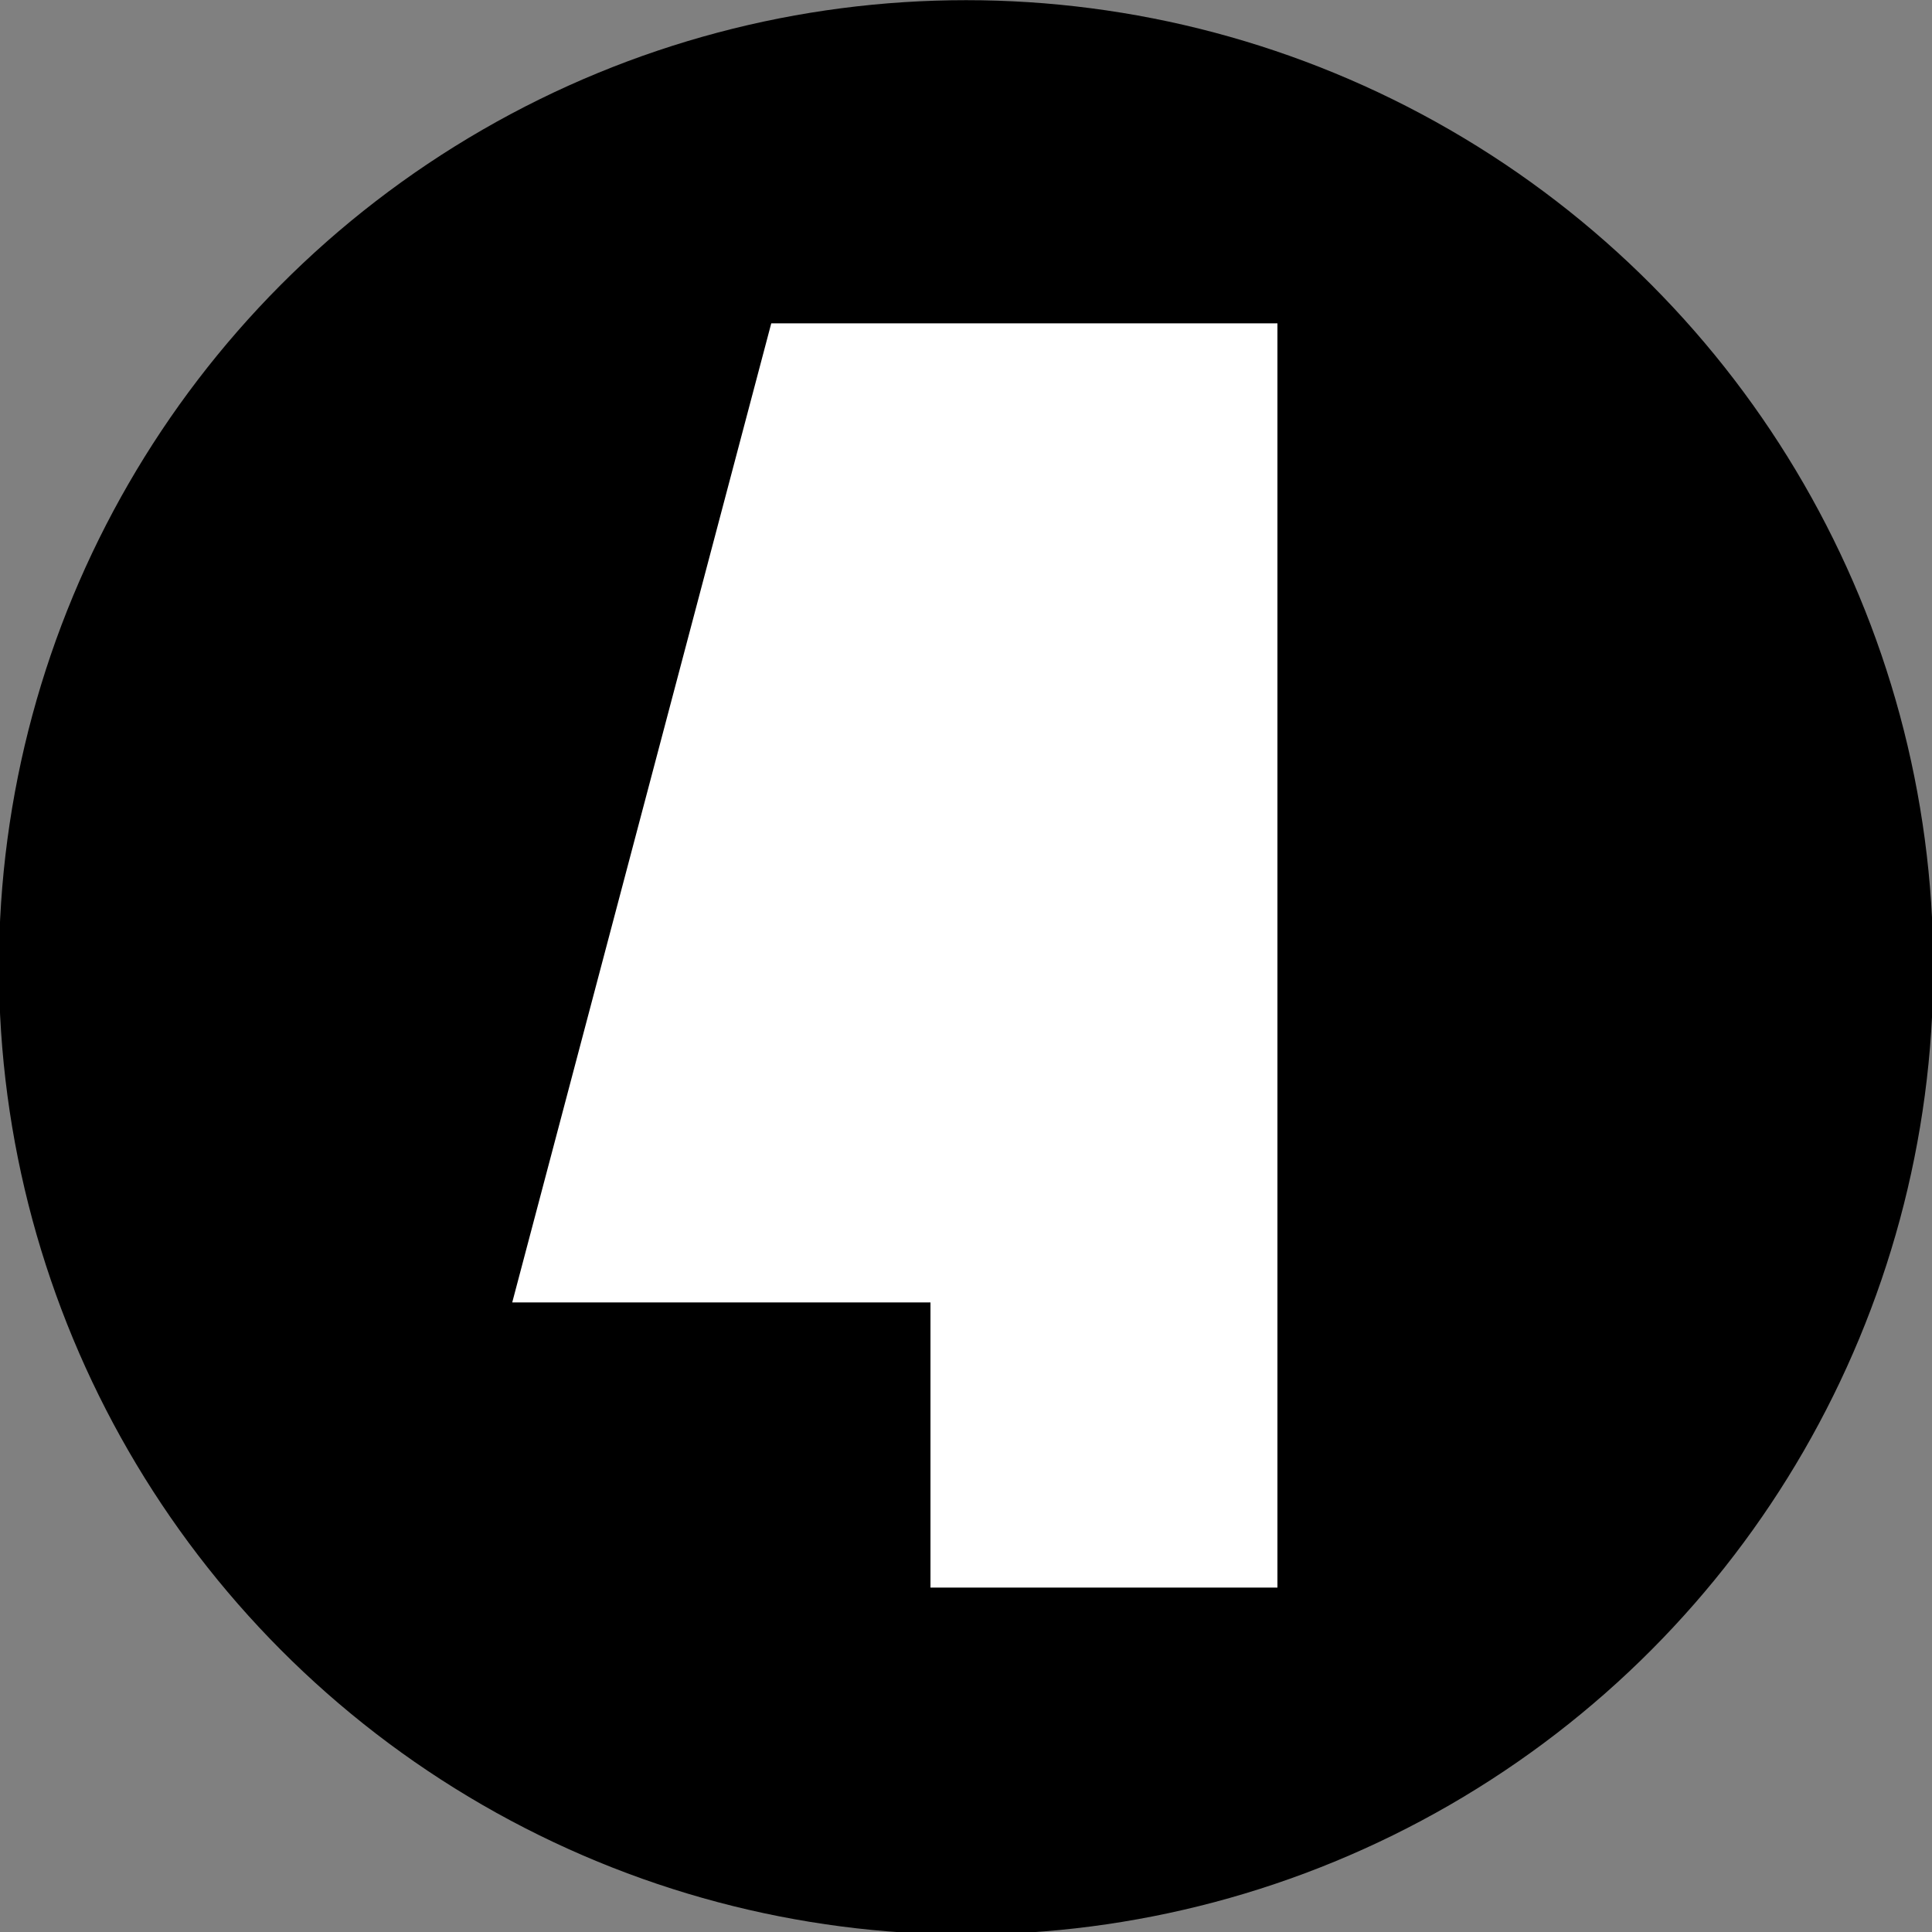
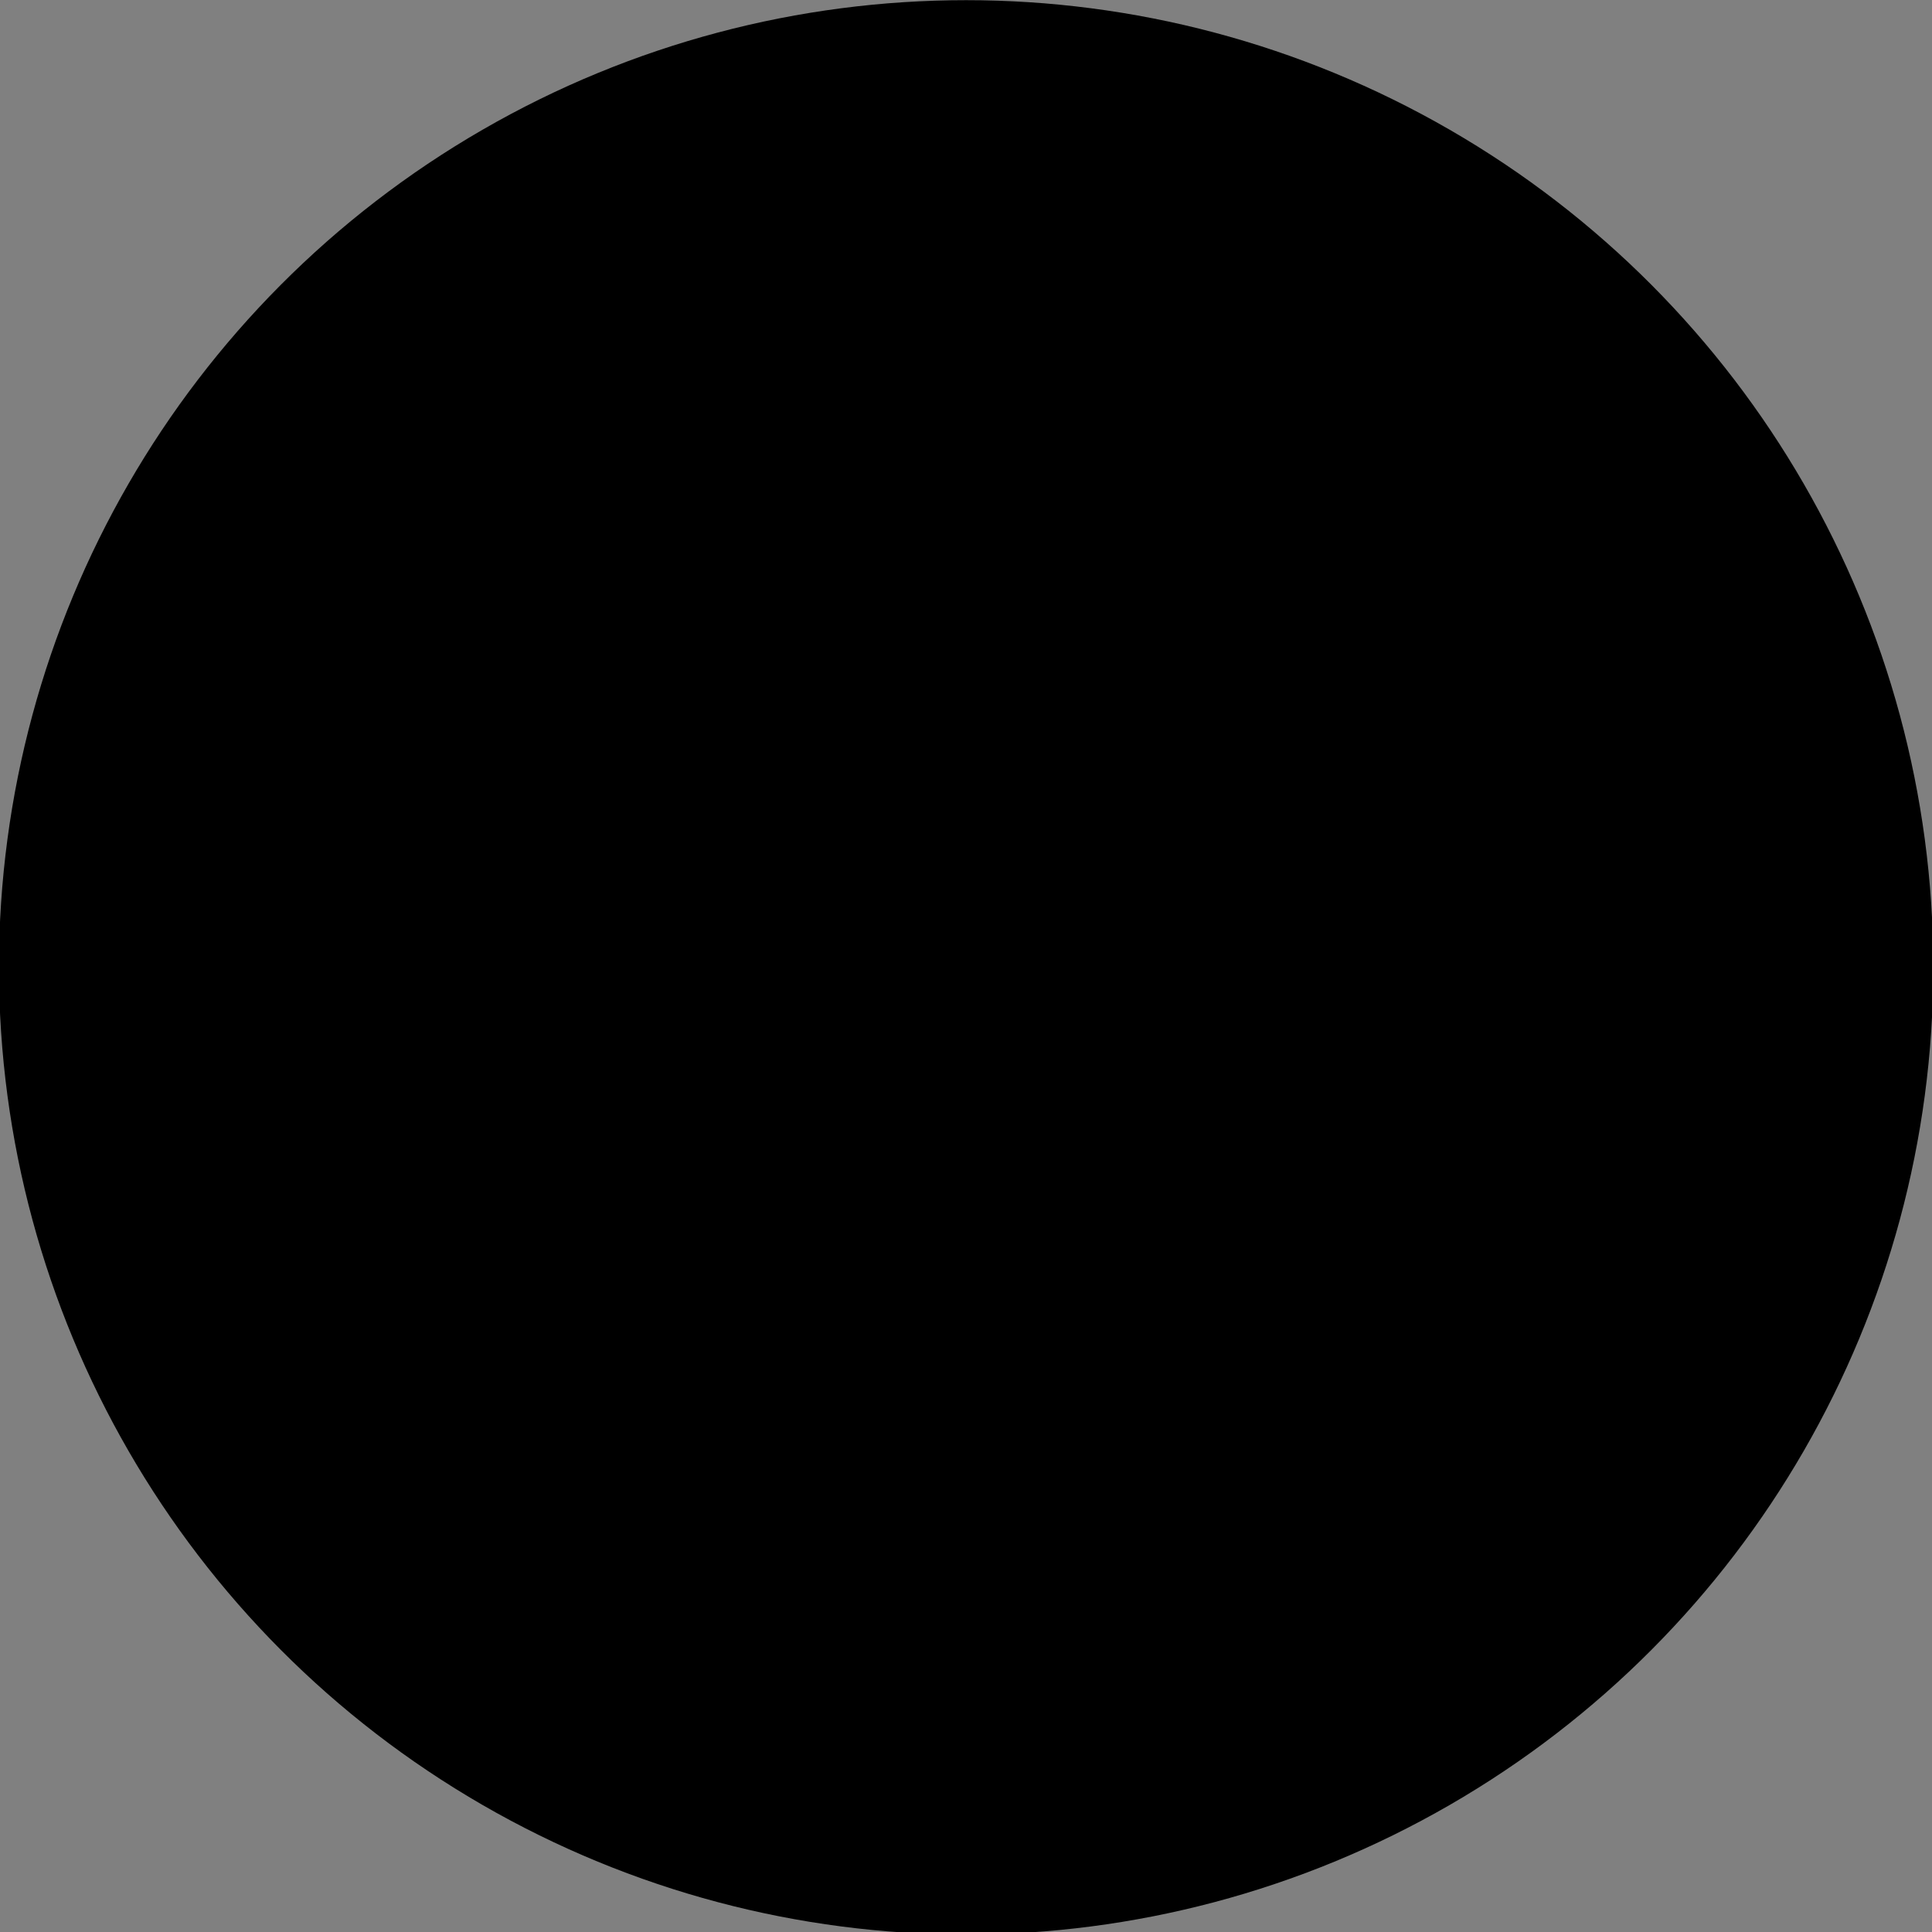
<svg xmlns="http://www.w3.org/2000/svg" version="1.1" id="Capa_1" x="0px" y="0px" viewBox="0 0 81.3 81.3" style="enable-background:new 0 0 81.3 81.3;" xml:space="preserve">
  <rect x="0" y="0" width="81.3" height="81.3" fill="#808080" stroke="none" />
  <style type="text/css">
	.st0{enable-background:new    ;}
	.st1{fill:#FFFFFF;}
</style>
  <g id="Grupo_129" transform="translate(-2002.145 -112.593)">
    <circle id="Elipse_3" cx="2042.8" cy="153.3" r="40.7" />
    <g class="st0">
-       <path class="st1" d="M2055.9,126.2v53.2h-14.6v-12h-17.6l10.9-41.2H2055.9z" />
-     </g>
+       </g>
  </g>
</svg>